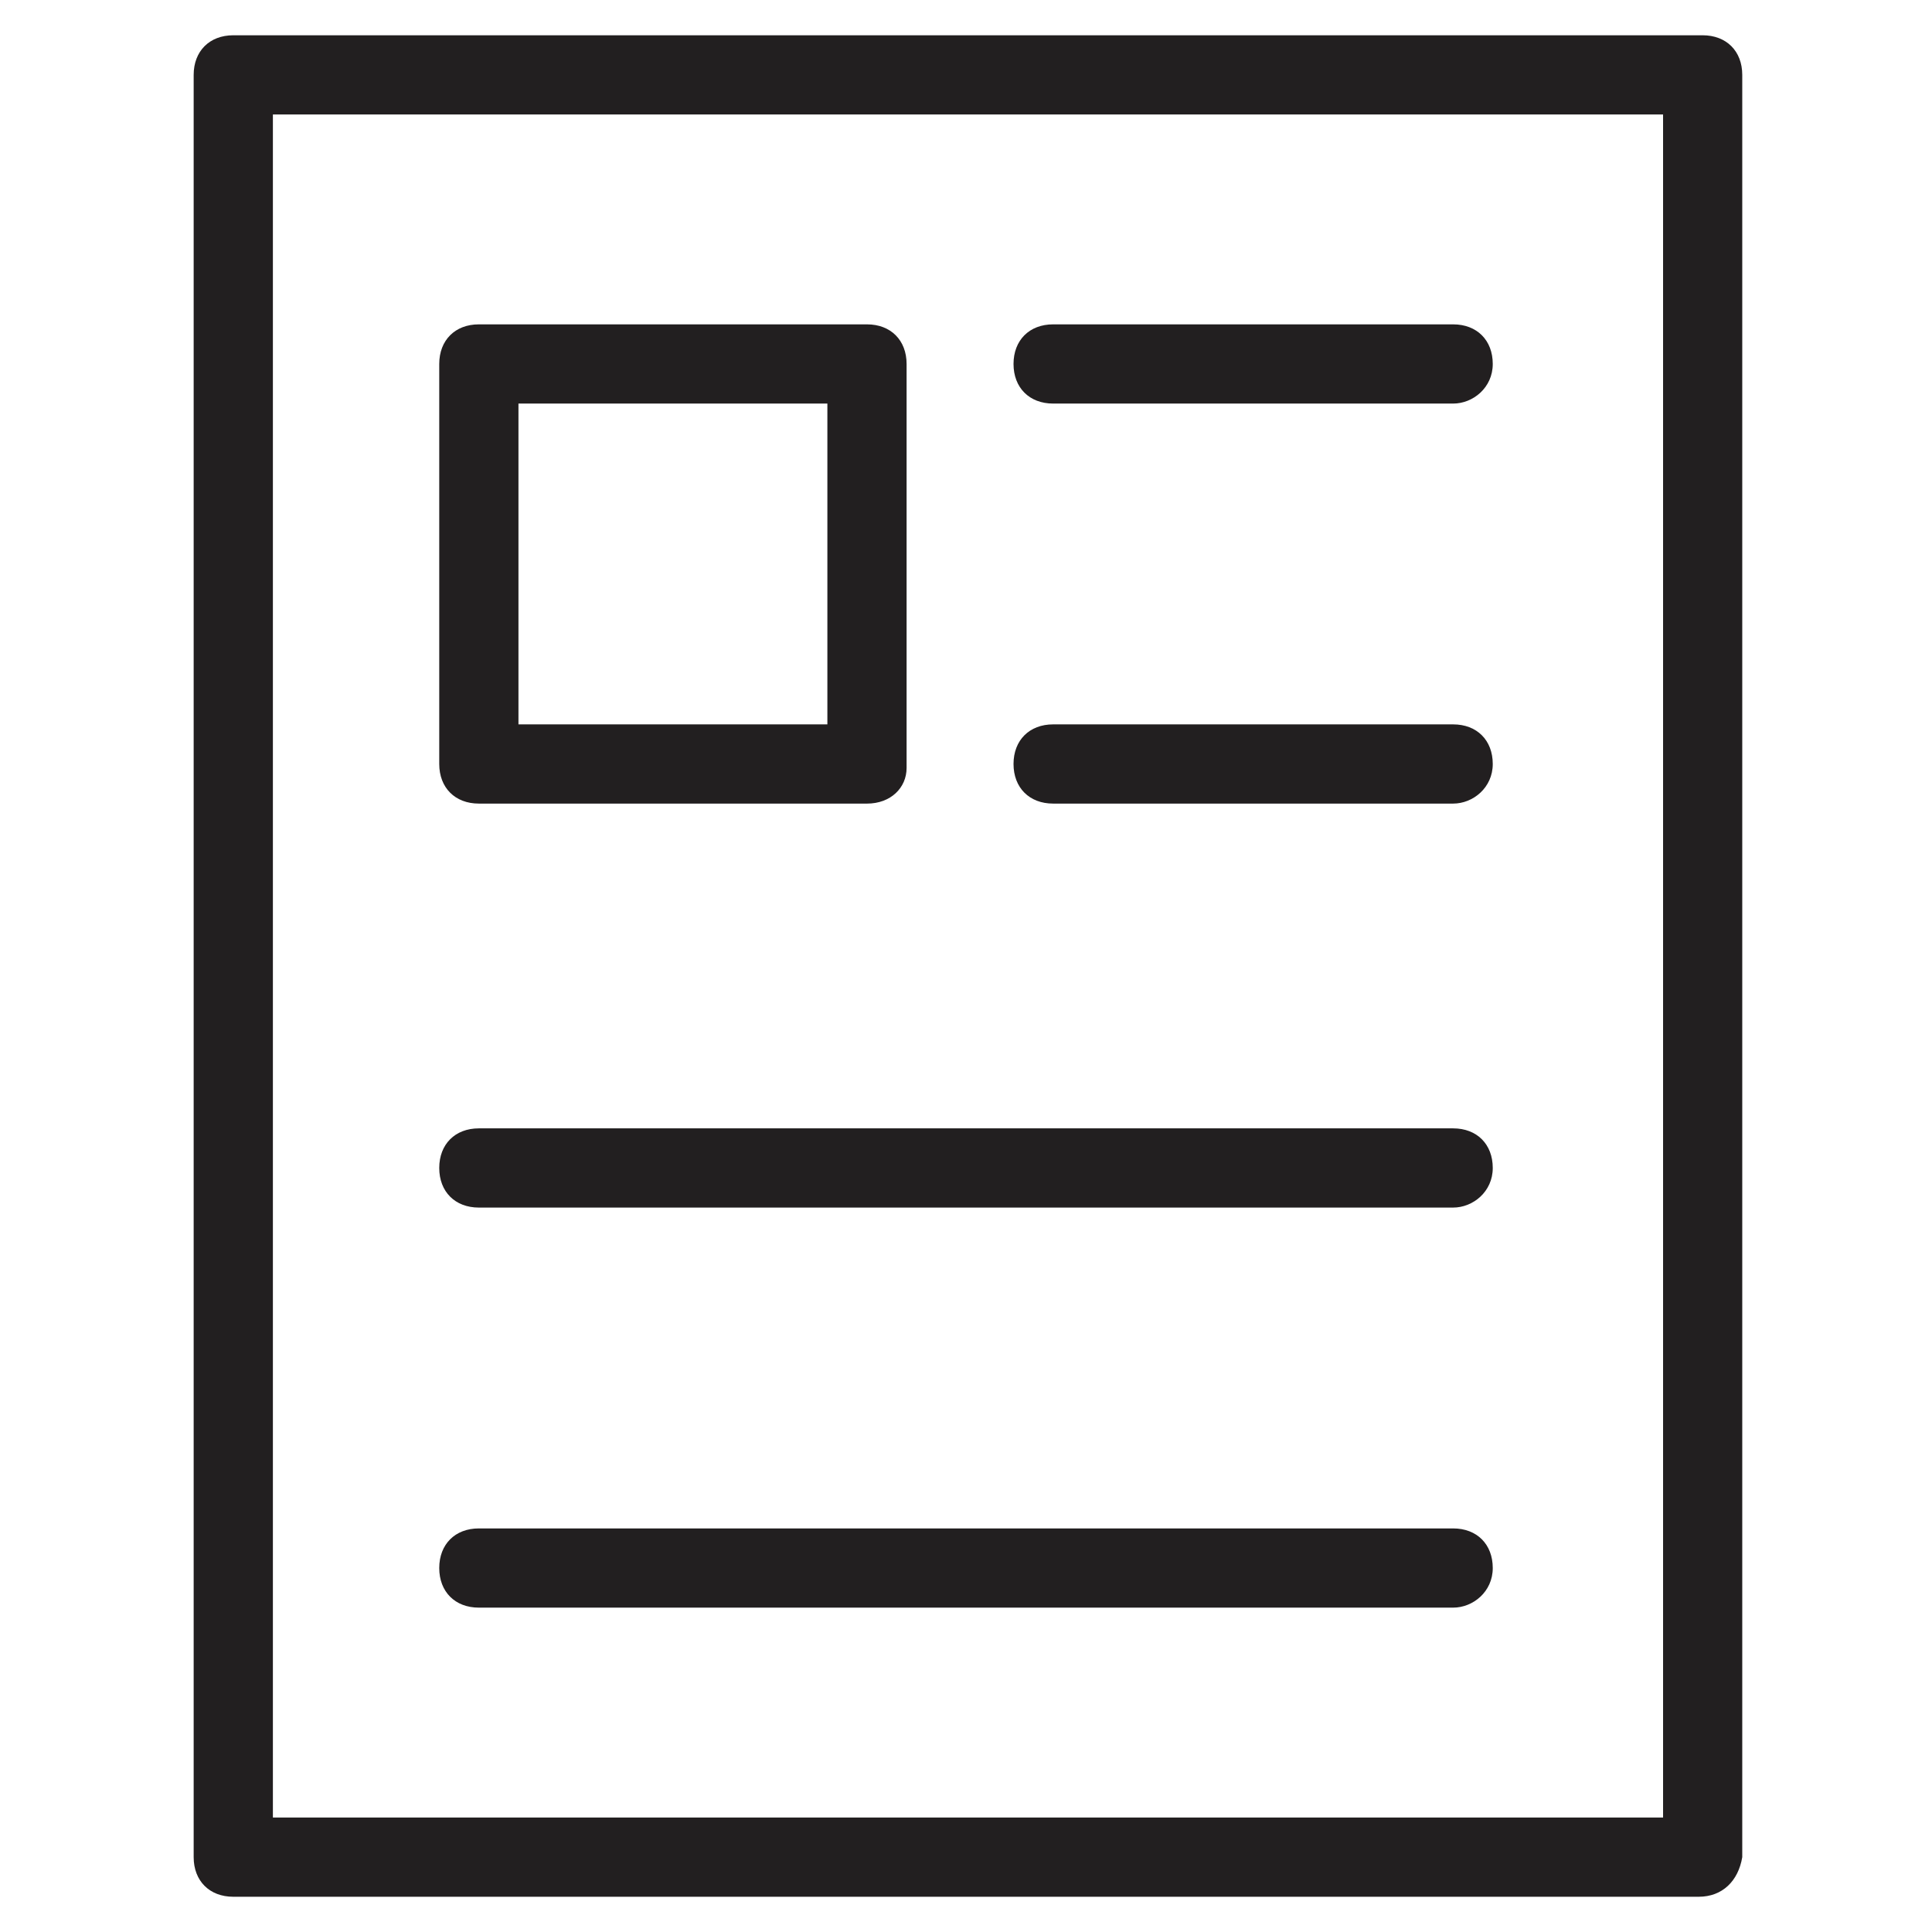
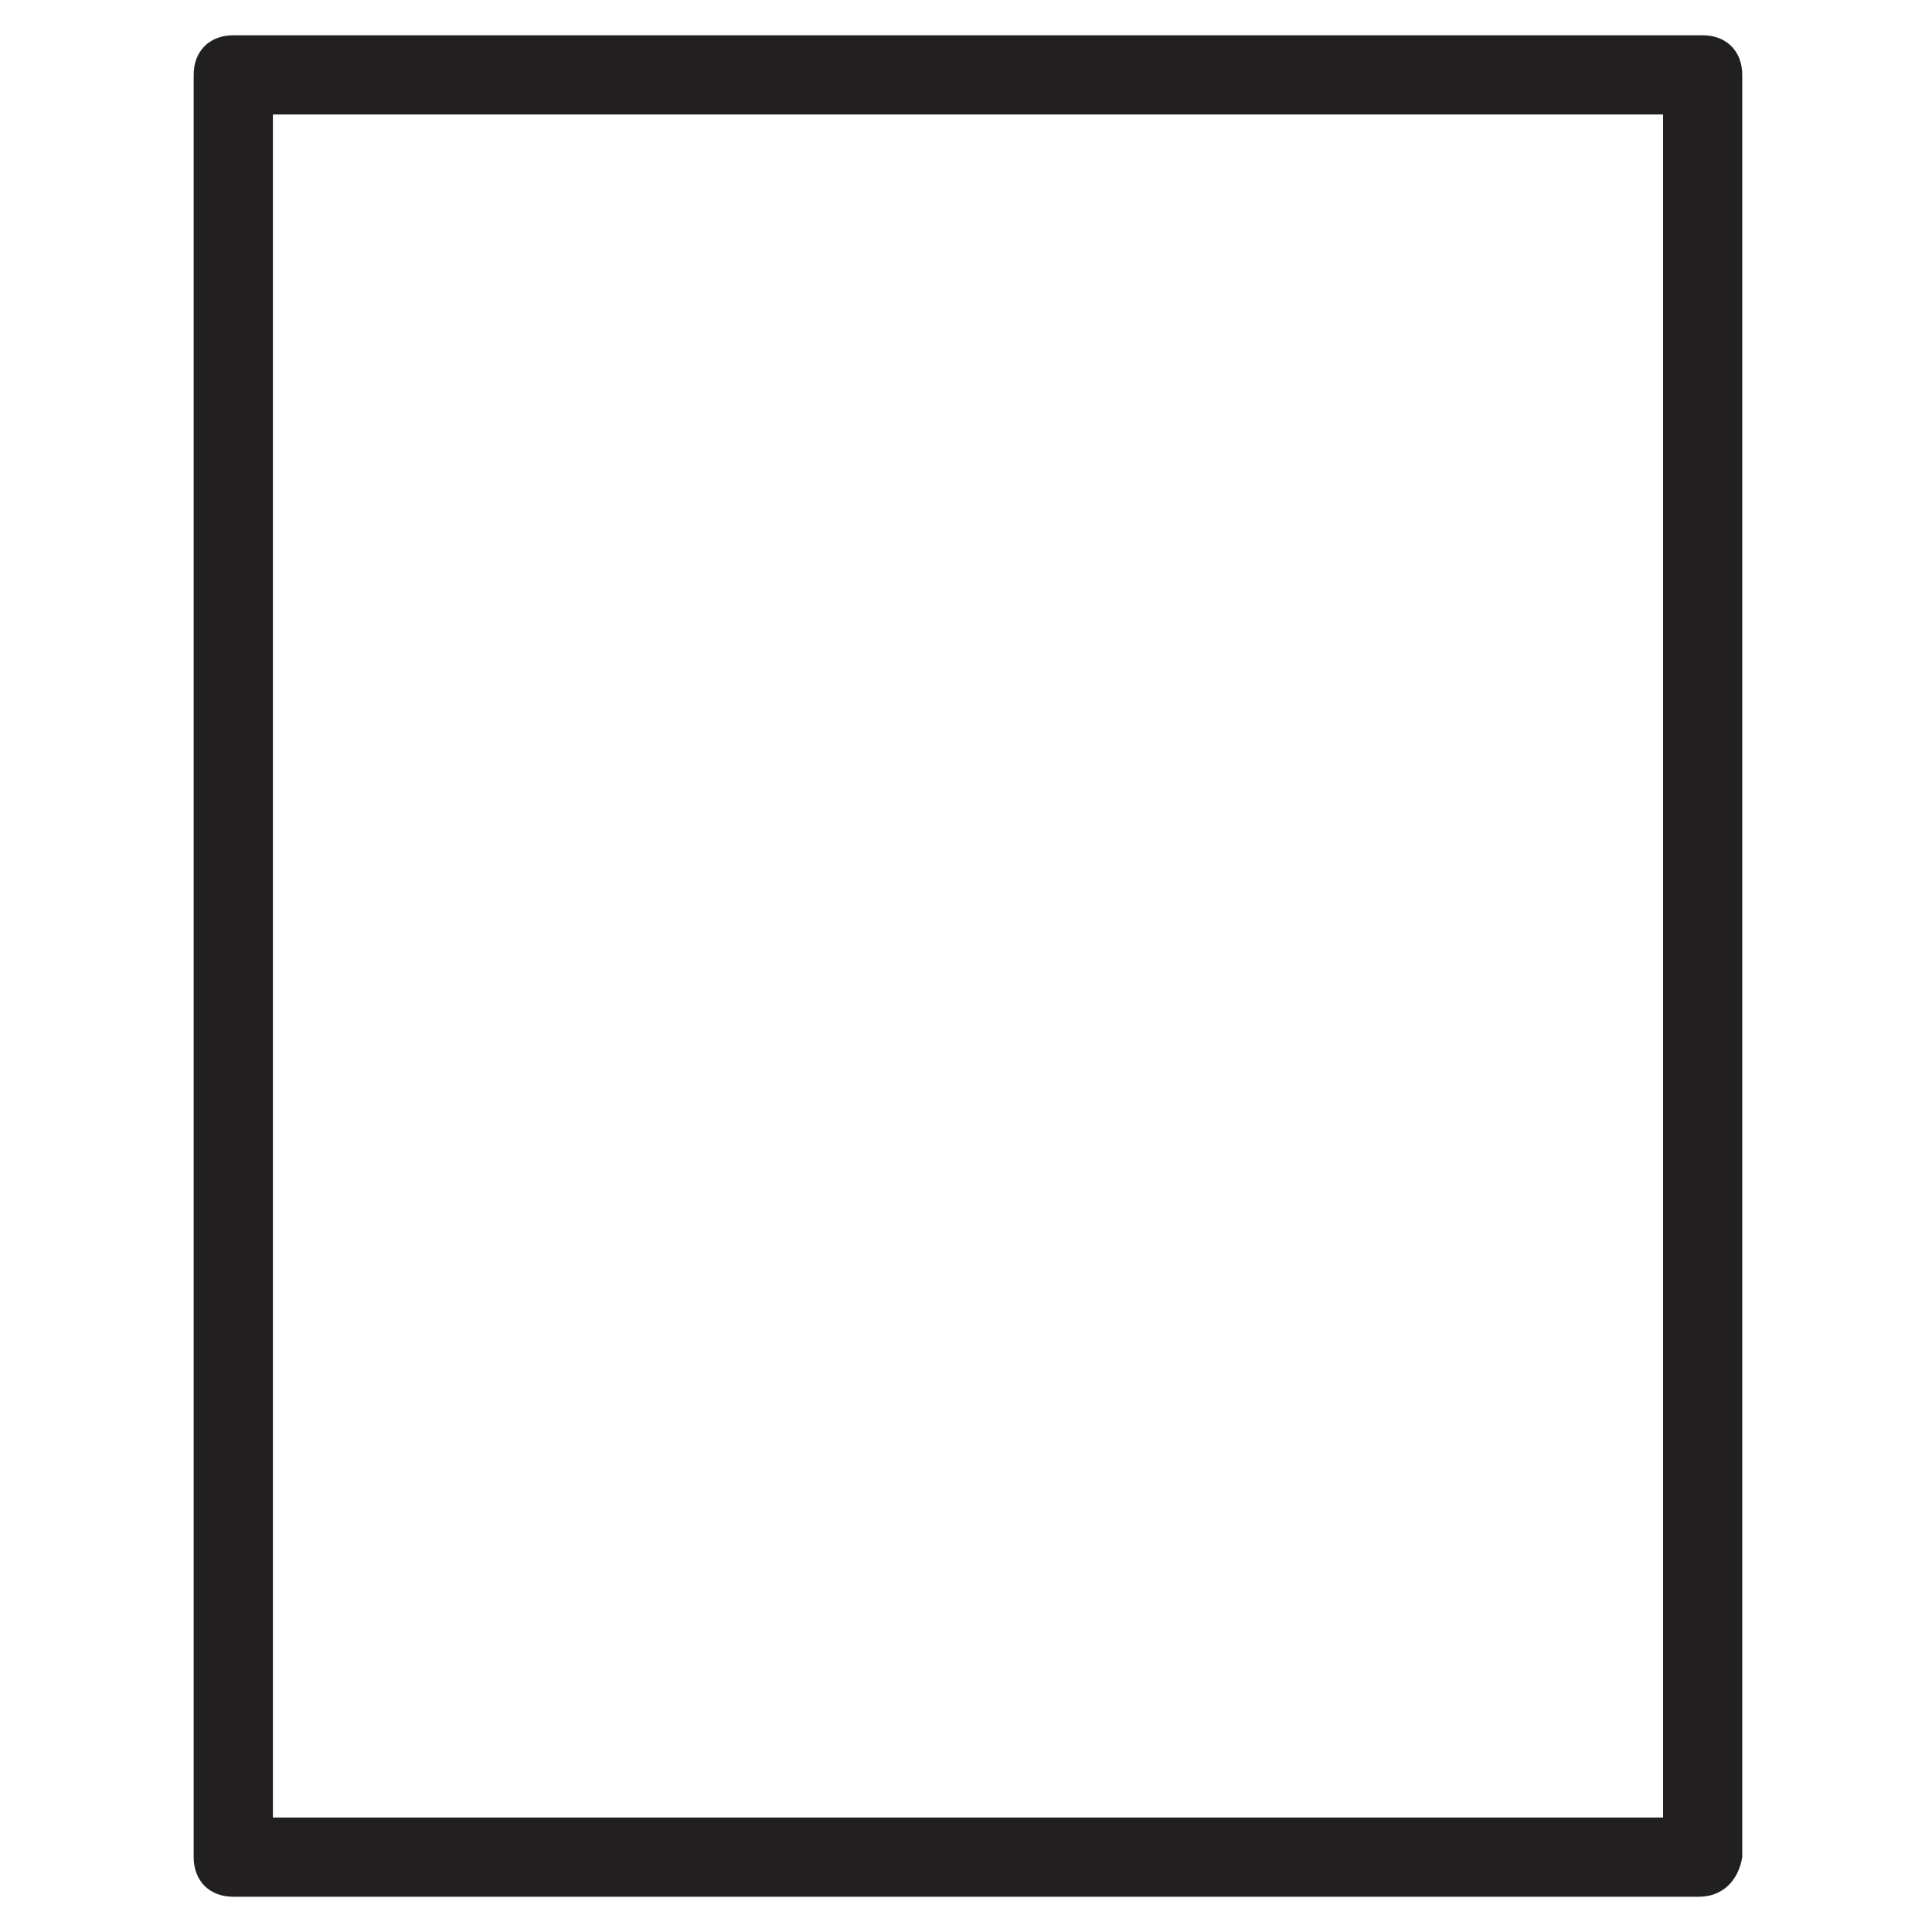
<svg xmlns="http://www.w3.org/2000/svg" width="800px" height="800px" version="1.1" viewBox="144 144 512 512">
  <g fill="#221f20">
    <path d="m594.18 646.66h-388.36c-6.297 0-10.496-4.199-10.496-10.496v-472.32c0-6.297 4.199-10.496 10.496-10.496h389.4c6.297 0 10.496 4.199 10.496 10.496v472.32c-1.047 6.297-5.246 10.496-11.543 10.496zm-377.86-20.992h368.41v-451.33l-368.41-0.004z" />
-     <path d="m373.76 356.96h-102.86c-6.297 0-10.496-4.199-10.496-10.496v-106.01c0-6.297 4.199-10.496 10.496-10.496h102.86c6.297 0 10.496 4.199 10.496 10.496v107.06c0 5.25-4.199 9.449-10.496 9.449zm-92.363-20.992h81.867v-85.02h-81.867z" />
-     <path d="m529.1 250.95h-106.01c-6.297 0-10.496-4.199-10.496-10.496s4.199-10.496 10.496-10.496h106.01c6.297 0 10.496 4.199 10.496 10.496 0 6.301-5.25 10.496-10.496 10.496z" />
-     <path d="m529.1 356.96h-106.01c-6.297 0-10.496-4.199-10.496-10.496s4.199-10.496 10.496-10.496h106.01c6.297 0 10.496 4.199 10.496 10.496s-5.25 10.496-10.496 10.496z" />
-     <path d="m529.1 464.02h-258.2c-6.297 0-10.496-4.199-10.496-10.496s4.199-10.496 10.496-10.496h258.2c6.297 0 10.496 4.199 10.496 10.496s-5.25 10.496-10.496 10.496z" />
-     <path d="m529.1 570.04h-258.2c-6.297 0-10.496-4.199-10.496-10.496 0-6.297 4.199-10.496 10.496-10.496h258.2c6.297 0 10.496 4.199 10.496 10.496 0 6.297-5.25 10.496-10.496 10.496z" />
  </g>
</svg>